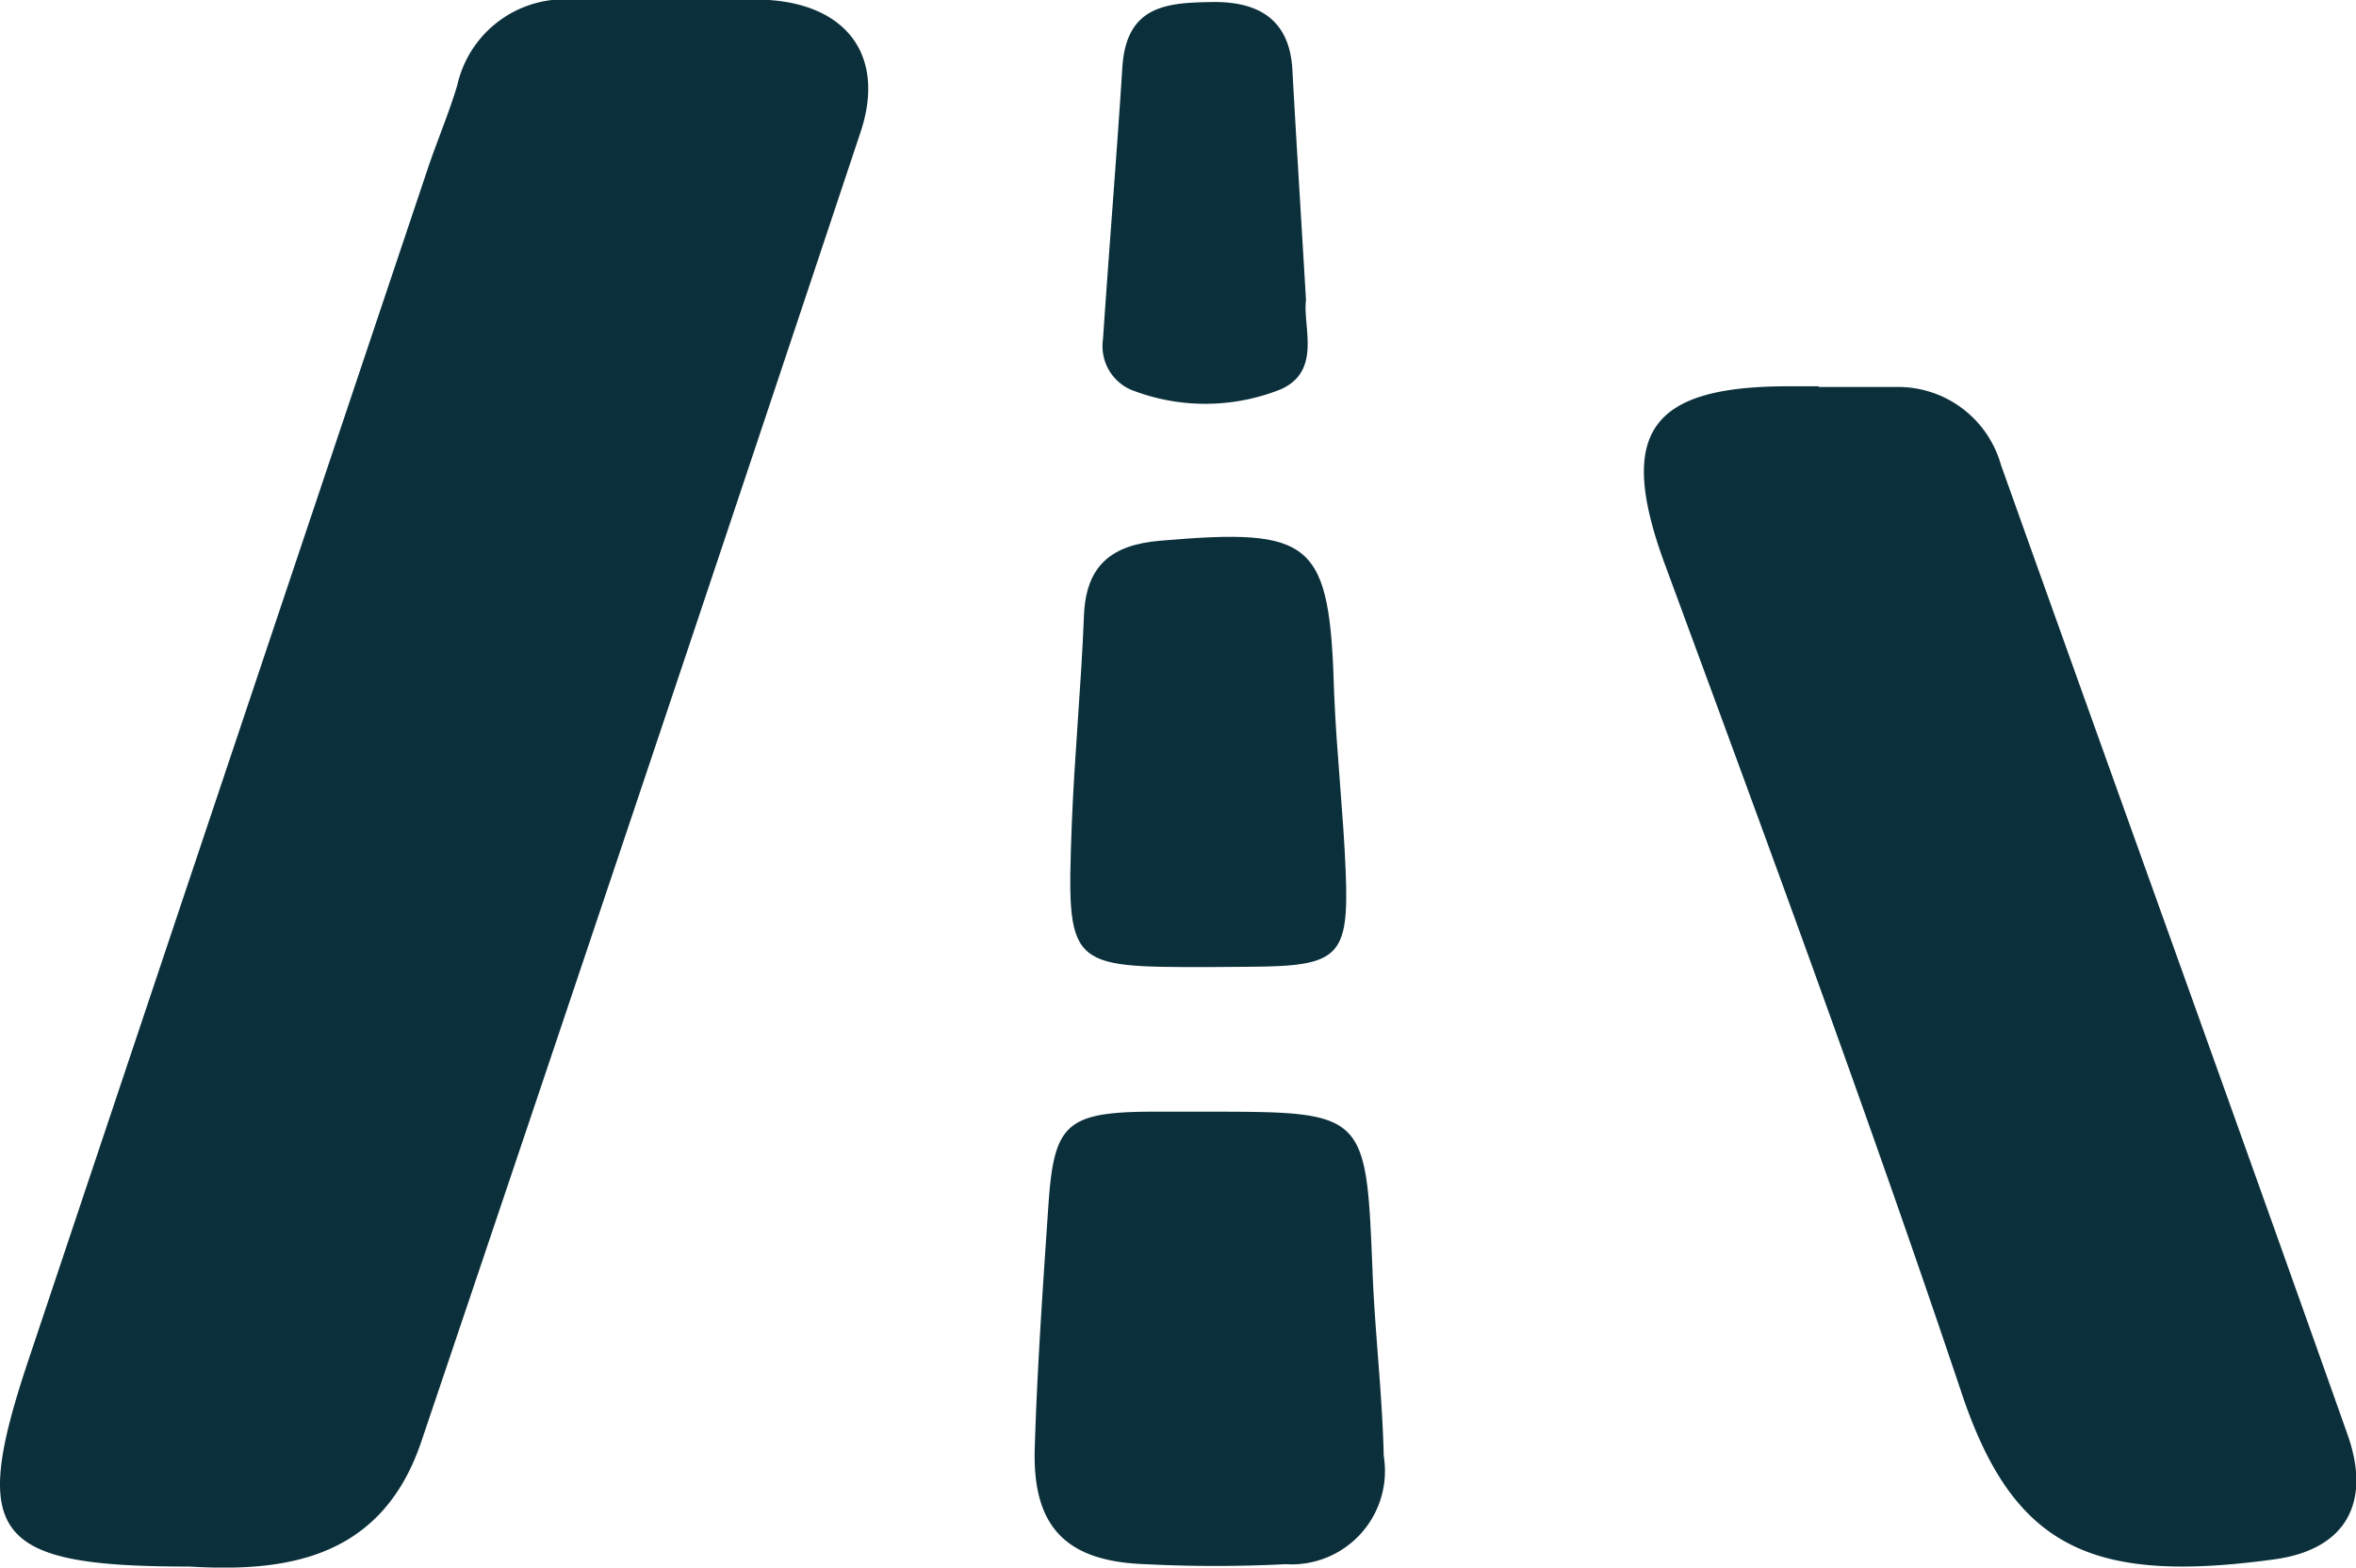
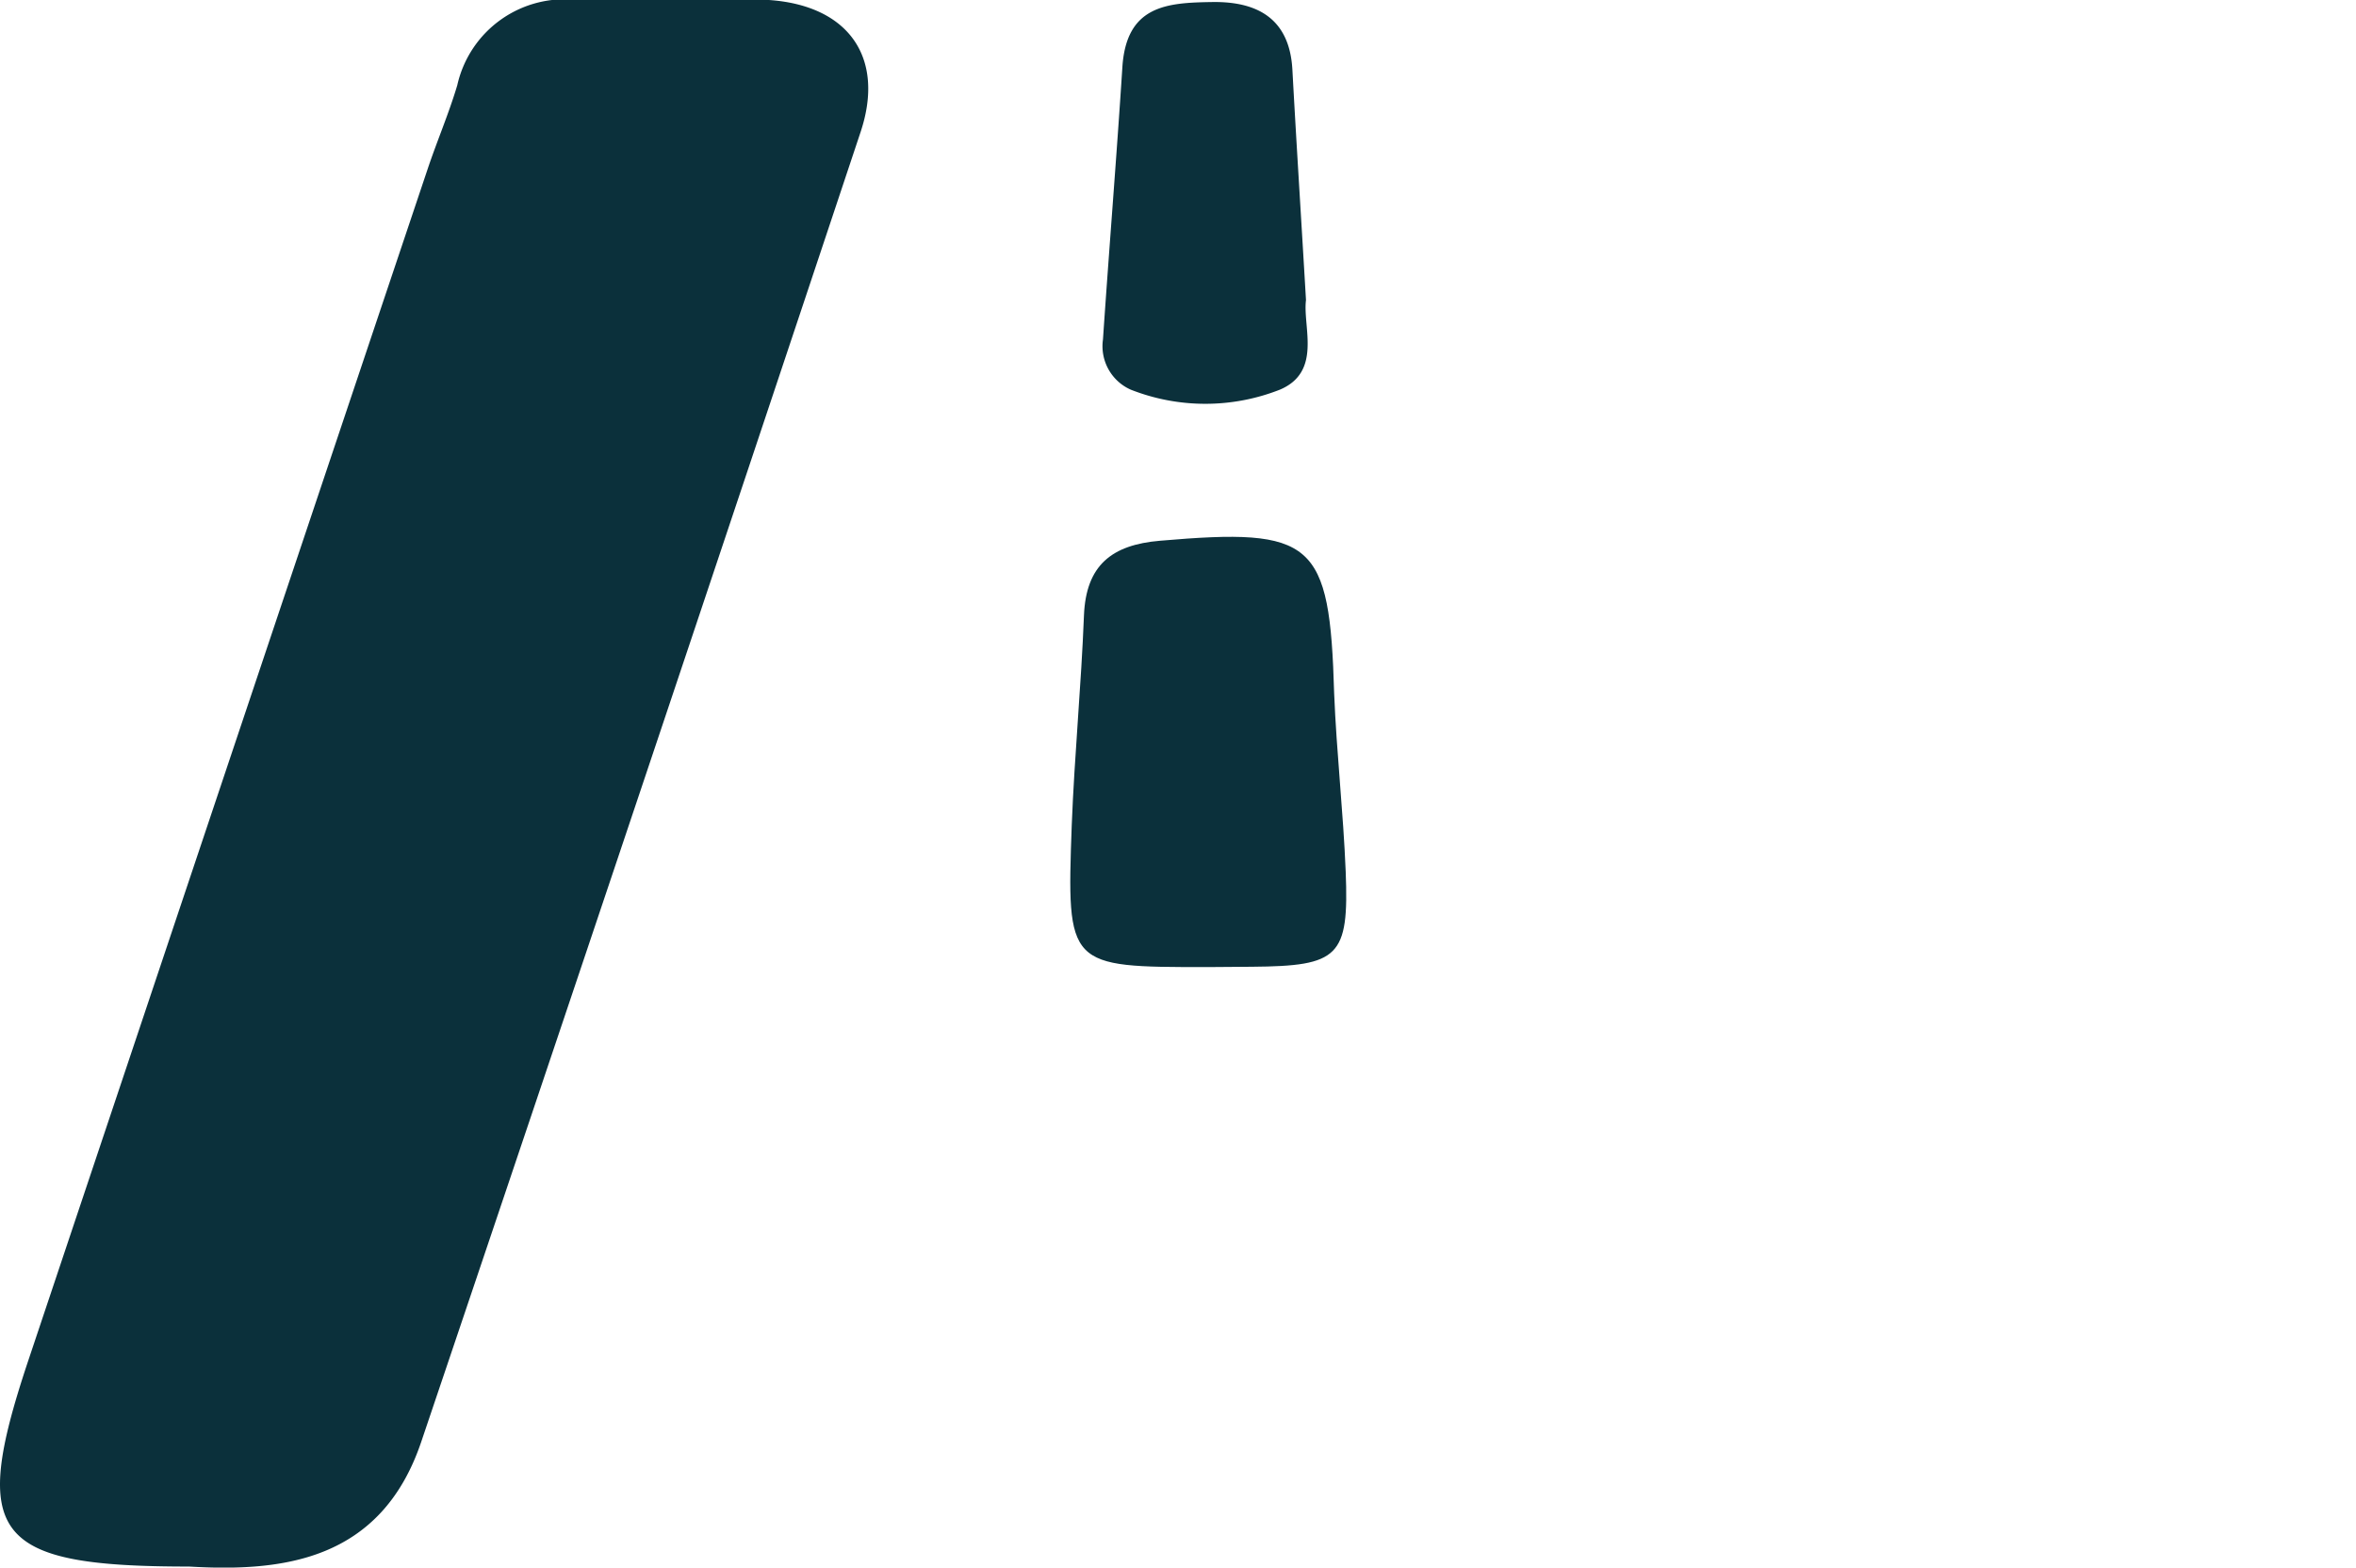
<svg xmlns="http://www.w3.org/2000/svg" viewBox="0 0 69.4 46.18">
  <defs>
    <style>.cls-1{fill:#0b303b;}</style>
  </defs>
  <g id="Ebene_2" data-name="Ebene 2">
    <g id="Ebene_1-2" data-name="Ebene 1">
      <g id="Op63Qb.tif">
        <path class="cls-1" d="M5.57,46.15c-5.78,0-6.45-.91-4.76-6Q6.69,22.58,12.59,5c.28-.84.63-1.65.88-2.49A3.24,3.24,0,0,1,17,0c1.89,0,3.77-.06,5.65,0C25,.16,26.08,1.7,25.35,3.89Q18.92,23.2,12.41,42.47C11.22,46,8.3,46.31,5.57,46.15Z" />
-         <path class="cls-1" d="M53.58,11.4c.76,0,1.51,0,2.26,0a3.15,3.15,0,0,1,3.1,2.29c3.39,9.51,6.82,19,10.2,28.54.72,2,0,3.42-2.16,3.71-5.42.74-7.71-.37-9.23-5C55,32.76,52,24.65,49,16.51c-1.35-3.75-.4-5.12,3.63-5.13h.94Z" />
-         <path class="cls-1" d="M35.51,32.75c4.74,0,4.73,0,4.92,4.7.07,1.82.29,3.63.33,5.44a2.75,2.75,0,0,1-2.89,3.19,40.82,40.82,0,0,1-4.14,0C31.42,46,30.41,45,30.48,42.67s.24-4.76.4-7.13.48-2.77,2.94-2.79Z" />
        <path class="cls-1" d="M35.57,28.49c-4.13,0-4.15,0-4-4.18.08-2.06.28-4.12.36-6.18.06-1.48.82-2.08,2.24-2.2,4.53-.39,5,0,5.13,4.5.07,1.75.27,3.5.34,5.25.1,2.51-.2,2.78-2.76,2.8Z" />
        <path class="cls-1" d="M38.47,8.84c-.1.79.48,2.11-.77,2.64a6,6,0,0,1-4.39,0A1.4,1.4,0,0,1,32.49,10c.18-2.67.4-5.35.57-8C33.17.15,34.38.08,35.71.06s2.28.49,2.36,2C38.19,4.26,38.33,6.44,38.47,8.84Z" />
      </g>
    </g>
  </g>
</svg>